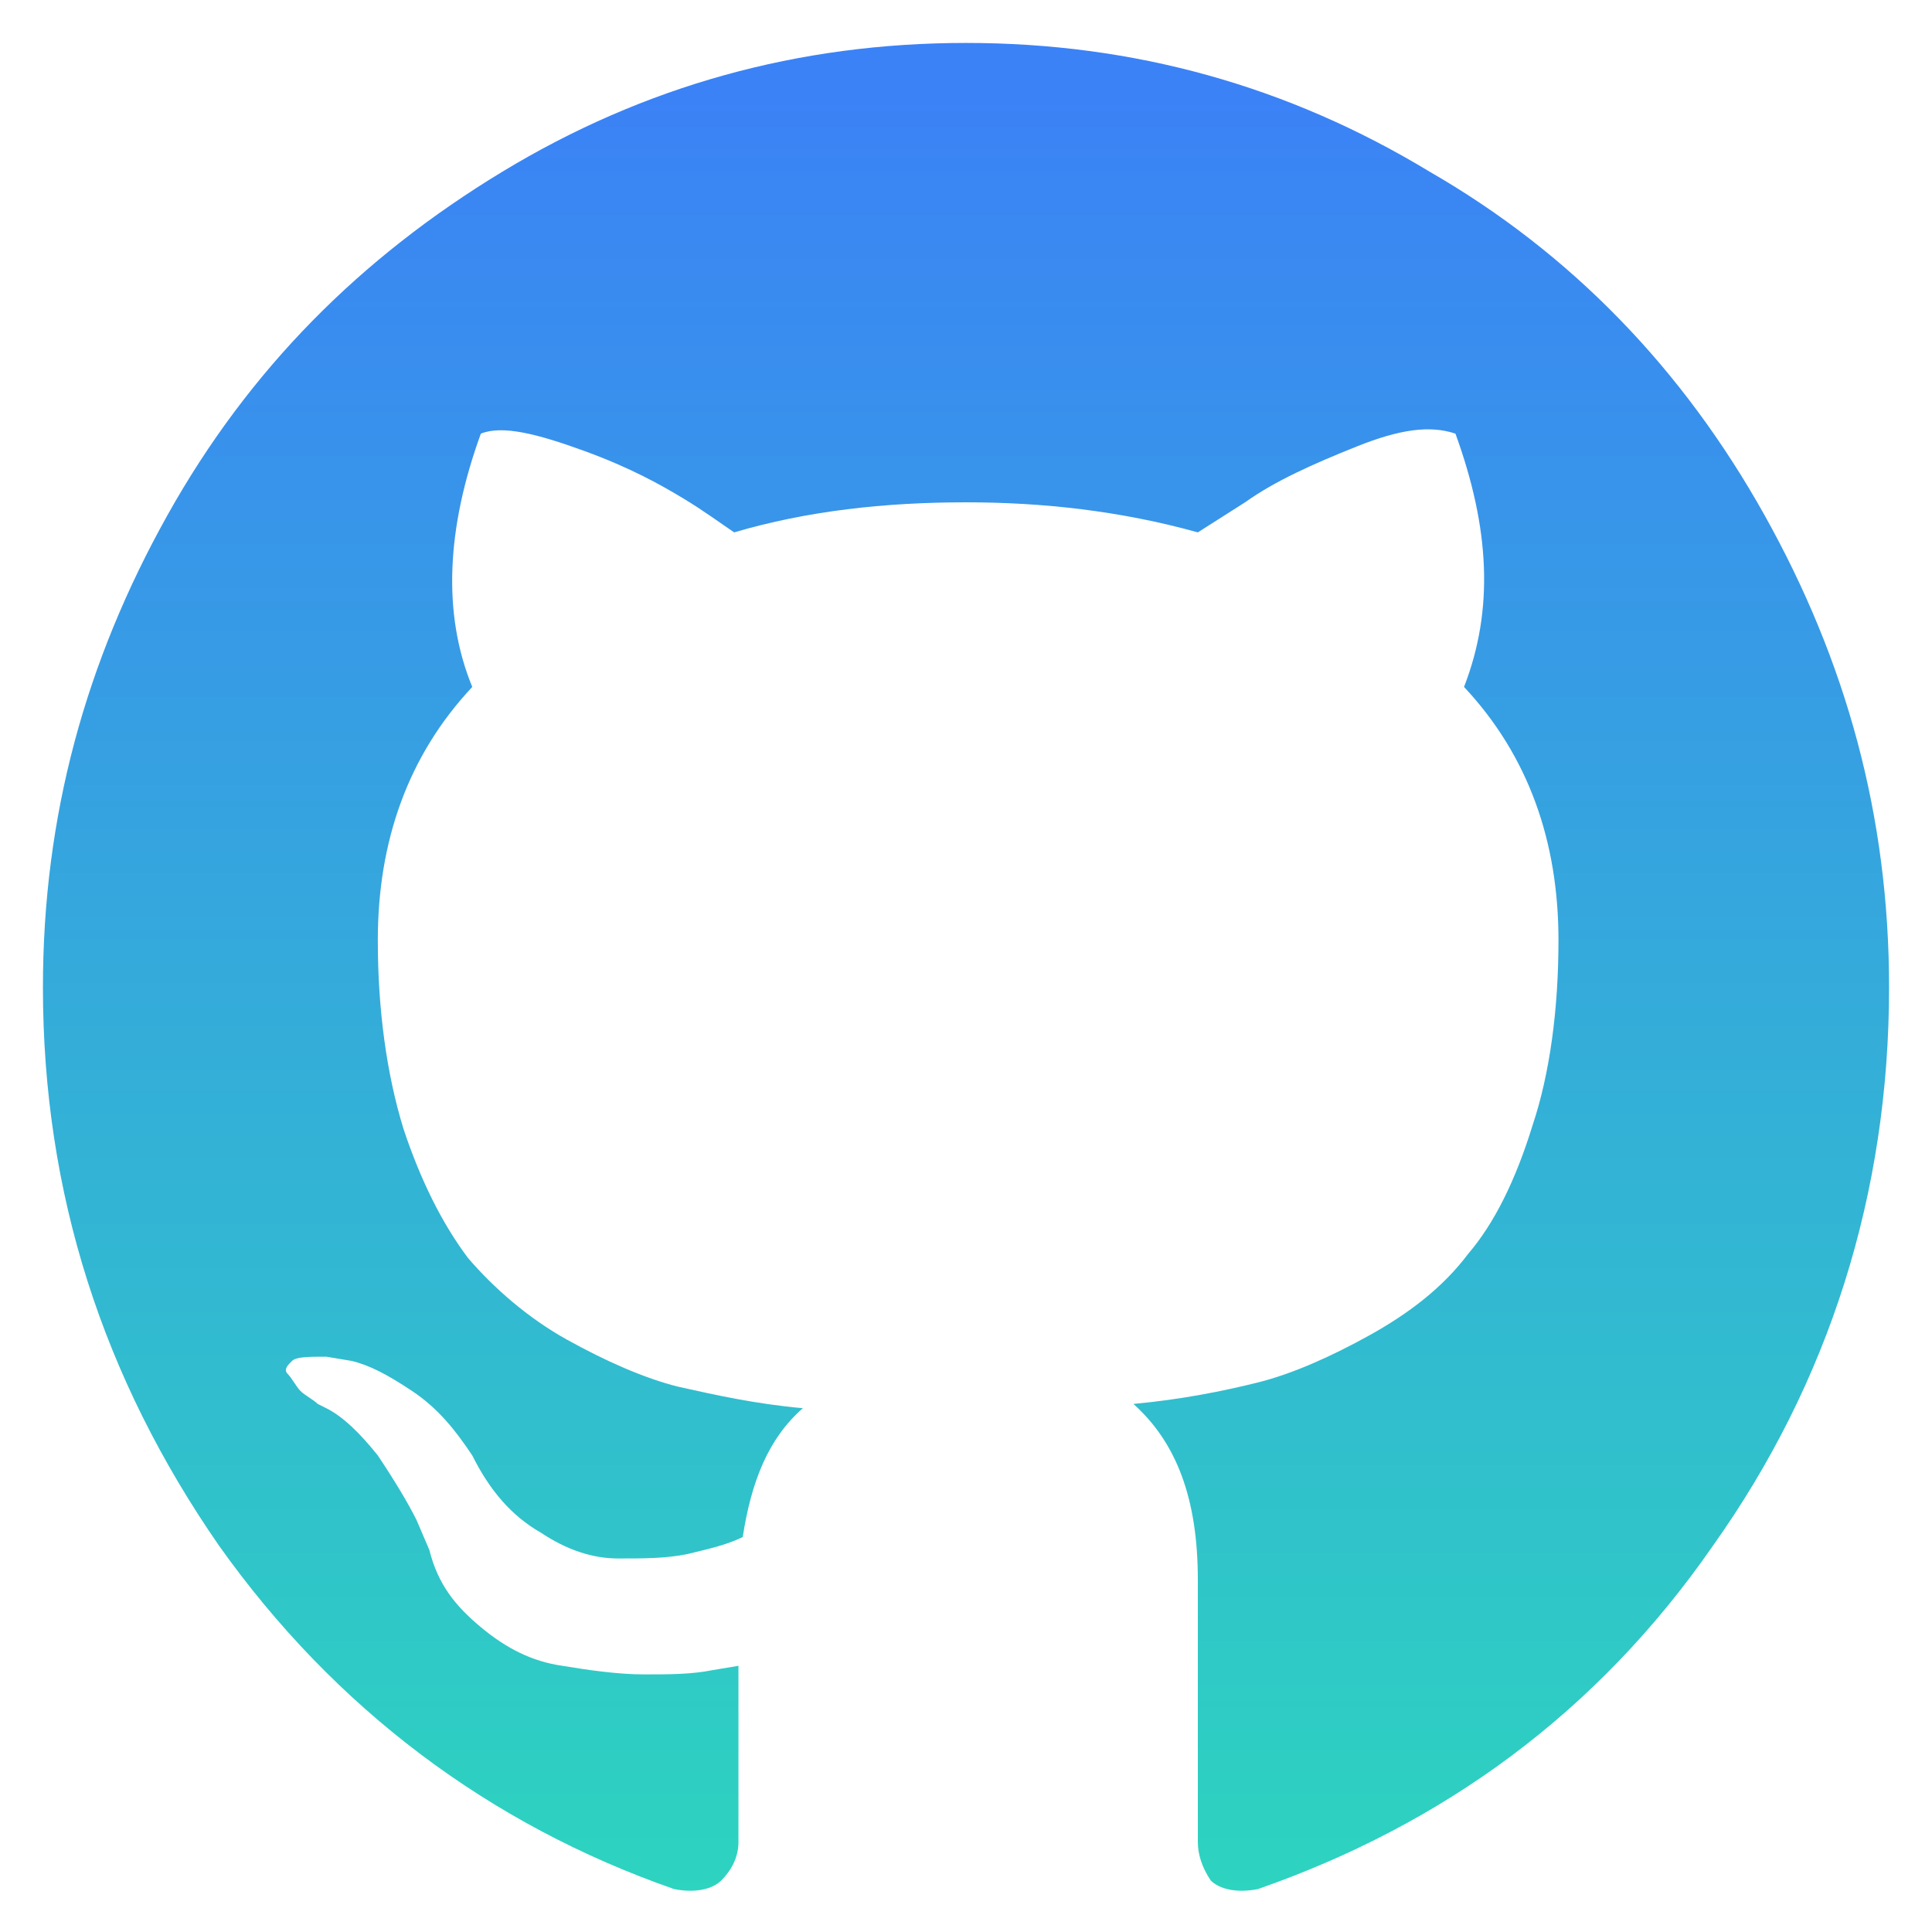
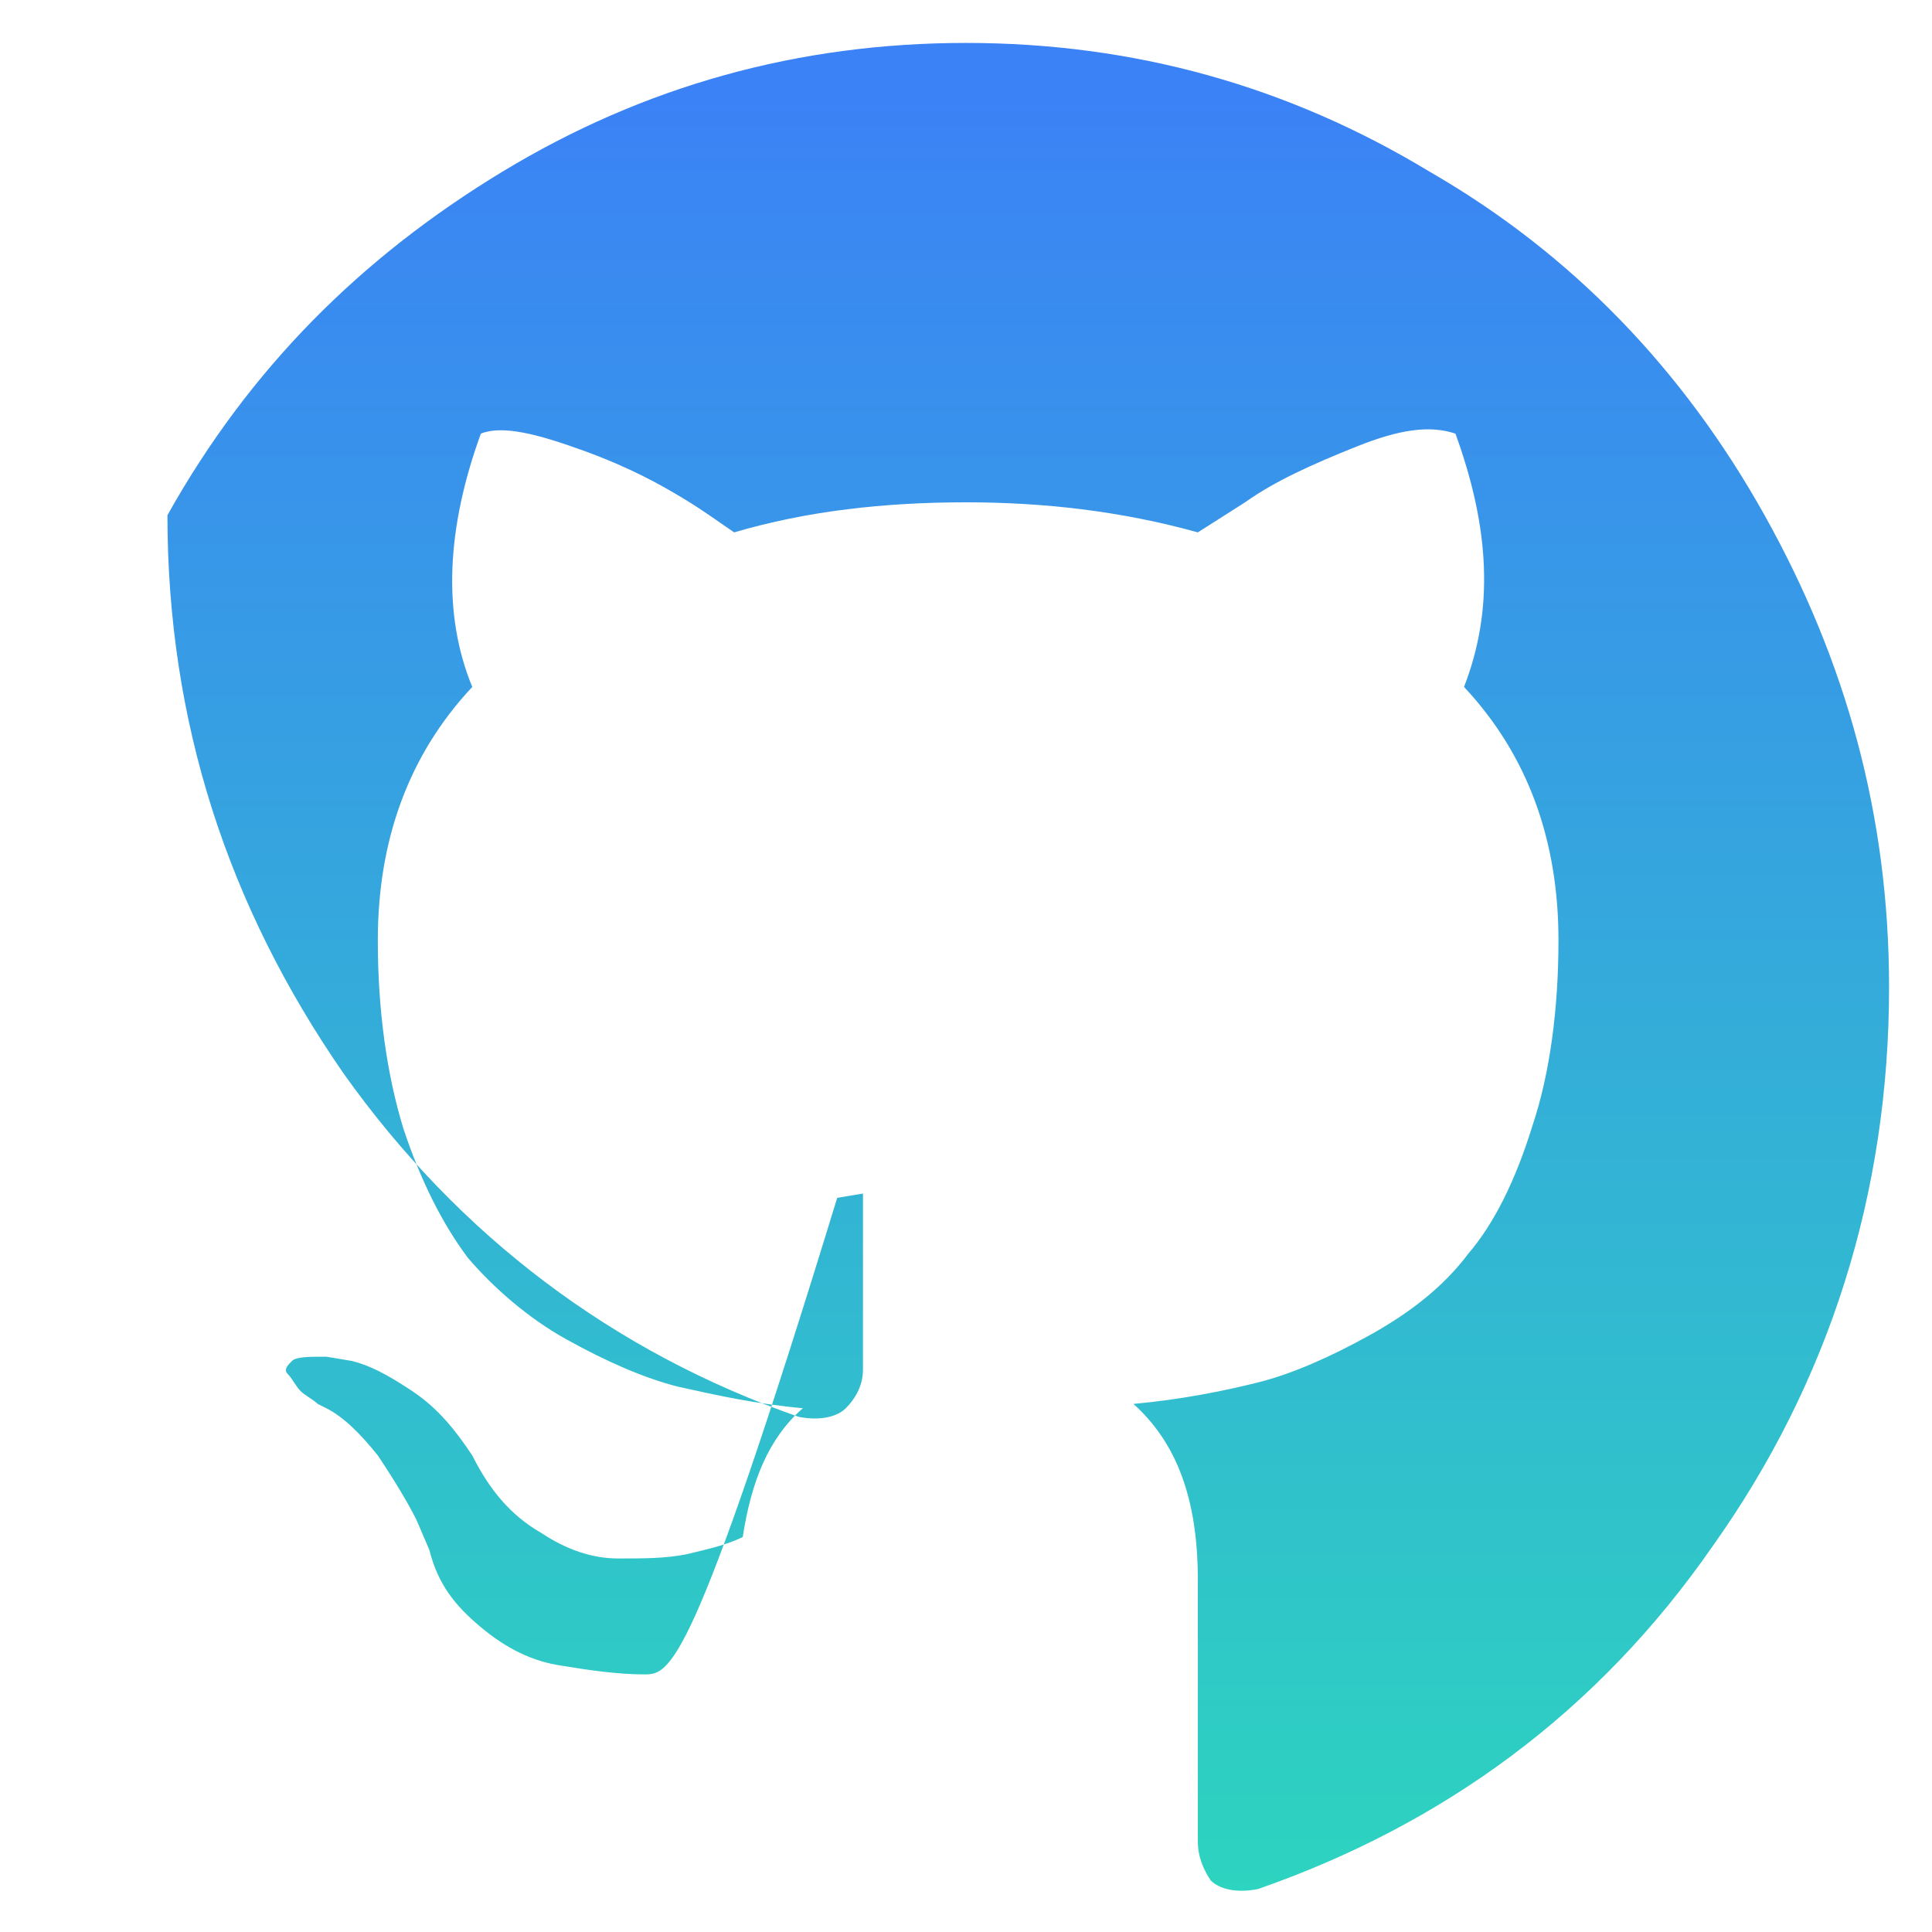
<svg xmlns="http://www.w3.org/2000/svg" version="1.1" id="Layer_1" x="0px" y="0px" viewBox="0 0 45 45" style="enable-background:new 0 0 45 45;" xml:space="preserve">
  <style type="text/css">
	.st0{fill-rule:evenodd;clip-rule:evenodd;fill:url(#SVGID_1_);}
</style>
  <linearGradient id="SVGID_1_" gradientUnits="userSpaceOnUse" x1="22.5" y1="44.106" x2="22.5" y2="2.184">
    <stop offset="0" style="stop-color:#2DD4BF" />
    <stop offset="1" style="stop-color:#3B82F6" />
  </linearGradient>
-   <path class="st0" d="M41.1,12c-1.9-3.4-4.5-6.1-7.8-8C30,2,26.4,1,22.5,1C18.6,1,15,2,11.7,4c-3.3,2-5.9,4.6-7.8,8C2,15.4,1,19,1,23  c0,4.8,1.4,9.1,4.1,13c2.7,3.8,6.3,6.5,10.6,8c0.5,0.1,0.9,0,1.1-0.2c0.2-0.2,0.4-0.5,0.4-0.9c0-0.1,0-0.6,0-1.5c0-1,0-1.8,0-2.6  l-0.6,0.1C16.1,39,15.6,39,15,39c-0.6,0-1.3-0.1-1.9-0.2c-0.7-0.1-1.3-0.4-1.9-0.9c-0.6-0.5-1-1-1.2-1.8l-0.3-0.7  c-0.2-0.4-0.5-0.9-0.9-1.5c-0.4-0.5-0.8-0.9-1.2-1.1l-0.2-0.1c-0.1-0.1-0.3-0.2-0.4-0.3c-0.1-0.1-0.2-0.3-0.3-0.4  c-0.1-0.1,0-0.2,0.1-0.3c0.1-0.1,0.4-0.1,0.8-0.1l0.6,0.1c0.4,0.1,0.8,0.3,1.4,0.7c0.6,0.4,1,0.9,1.4,1.5c0.4,0.8,0.9,1.4,1.6,1.8  c0.6,0.4,1.2,0.6,1.8,0.6s1.1,0,1.6-0.1c0.4-0.1,0.9-0.2,1.3-0.4c0.2-1.3,0.6-2.3,1.4-3c-1.1-0.1-2-0.3-2.9-0.5  c-0.8-0.2-1.7-0.6-2.6-1.1c-0.9-0.5-1.7-1.2-2.3-1.9c-0.6-0.8-1.1-1.8-1.5-3C9,25,8.8,23.5,8.8,21.9c0-2.3,0.7-4.3,2.2-5.9  c-0.7-1.7-0.6-3.7,0.2-5.9c0.5-0.2,1.3,0,2.4,0.4c1.1,0.4,1.8,0.8,2.3,1.1c0.5,0.3,0.9,0.6,1.2,0.8c1.7-0.5,3.5-0.7,5.4-0.7  c1.8,0,3.6,0.2,5.4,0.7l1.1-0.7c0.7-0.5,1.6-0.9,2.6-1.3c1-0.4,1.7-0.5,2.3-0.3c0.8,2.2,0.9,4.1,0.2,5.9c1.5,1.6,2.2,3.6,2.2,5.9  c0,1.6-0.2,3.1-0.6,4.3c-0.4,1.3-0.9,2.3-1.5,3c-0.6,0.8-1.4,1.4-2.3,1.9c-0.9,0.5-1.8,0.9-2.6,1.1c-0.8,0.2-1.8,0.4-2.9,0.5  c1,0.9,1.5,2.2,1.5,4.1v6.1c0,0.3,0.1,0.6,0.3,0.9c0.2,0.2,0.6,0.3,1.1,0.2c4.3-1.5,7.9-4.1,10.6-8c2.7-3.8,4.1-8.2,4.1-13  C44,19,43,15.4,41.1,12z" />
+   <path class="st0" d="M41.1,12c-1.9-3.4-4.5-6.1-7.8-8C30,2,26.4,1,22.5,1C18.6,1,15,2,11.7,4c-3.3,2-5.9,4.6-7.8,8c0,4.8,1.4,9.1,4.1,13c2.7,3.8,6.3,6.5,10.6,8c0.5,0.1,0.9,0,1.1-0.2c0.2-0.2,0.4-0.5,0.4-0.9c0-0.1,0-0.6,0-1.5c0-1,0-1.8,0-2.6  l-0.6,0.1C16.1,39,15.6,39,15,39c-0.6,0-1.3-0.1-1.9-0.2c-0.7-0.1-1.3-0.4-1.9-0.9c-0.6-0.5-1-1-1.2-1.8l-0.3-0.7  c-0.2-0.4-0.5-0.9-0.9-1.5c-0.4-0.5-0.8-0.9-1.2-1.1l-0.2-0.1c-0.1-0.1-0.3-0.2-0.4-0.3c-0.1-0.1-0.2-0.3-0.3-0.4  c-0.1-0.1,0-0.2,0.1-0.3c0.1-0.1,0.4-0.1,0.8-0.1l0.6,0.1c0.4,0.1,0.8,0.3,1.4,0.7c0.6,0.4,1,0.9,1.4,1.5c0.4,0.8,0.9,1.4,1.6,1.8  c0.6,0.4,1.2,0.6,1.8,0.6s1.1,0,1.6-0.1c0.4-0.1,0.9-0.2,1.3-0.4c0.2-1.3,0.6-2.3,1.4-3c-1.1-0.1-2-0.3-2.9-0.5  c-0.8-0.2-1.7-0.6-2.6-1.1c-0.9-0.5-1.7-1.2-2.3-1.9c-0.6-0.8-1.1-1.8-1.5-3C9,25,8.8,23.5,8.8,21.9c0-2.3,0.7-4.3,2.2-5.9  c-0.7-1.7-0.6-3.7,0.2-5.9c0.5-0.2,1.3,0,2.4,0.4c1.1,0.4,1.8,0.8,2.3,1.1c0.5,0.3,0.9,0.6,1.2,0.8c1.7-0.5,3.5-0.7,5.4-0.7  c1.8,0,3.6,0.2,5.4,0.7l1.1-0.7c0.7-0.5,1.6-0.9,2.6-1.3c1-0.4,1.7-0.5,2.3-0.3c0.8,2.2,0.9,4.1,0.2,5.9c1.5,1.6,2.2,3.6,2.2,5.9  c0,1.6-0.2,3.1-0.6,4.3c-0.4,1.3-0.9,2.3-1.5,3c-0.6,0.8-1.4,1.4-2.3,1.9c-0.9,0.5-1.8,0.9-2.6,1.1c-0.8,0.2-1.8,0.4-2.9,0.5  c1,0.9,1.5,2.2,1.5,4.1v6.1c0,0.3,0.1,0.6,0.3,0.9c0.2,0.2,0.6,0.3,1.1,0.2c4.3-1.5,7.9-4.1,10.6-8c2.7-3.8,4.1-8.2,4.1-13  C44,19,43,15.4,41.1,12z" />
</svg>